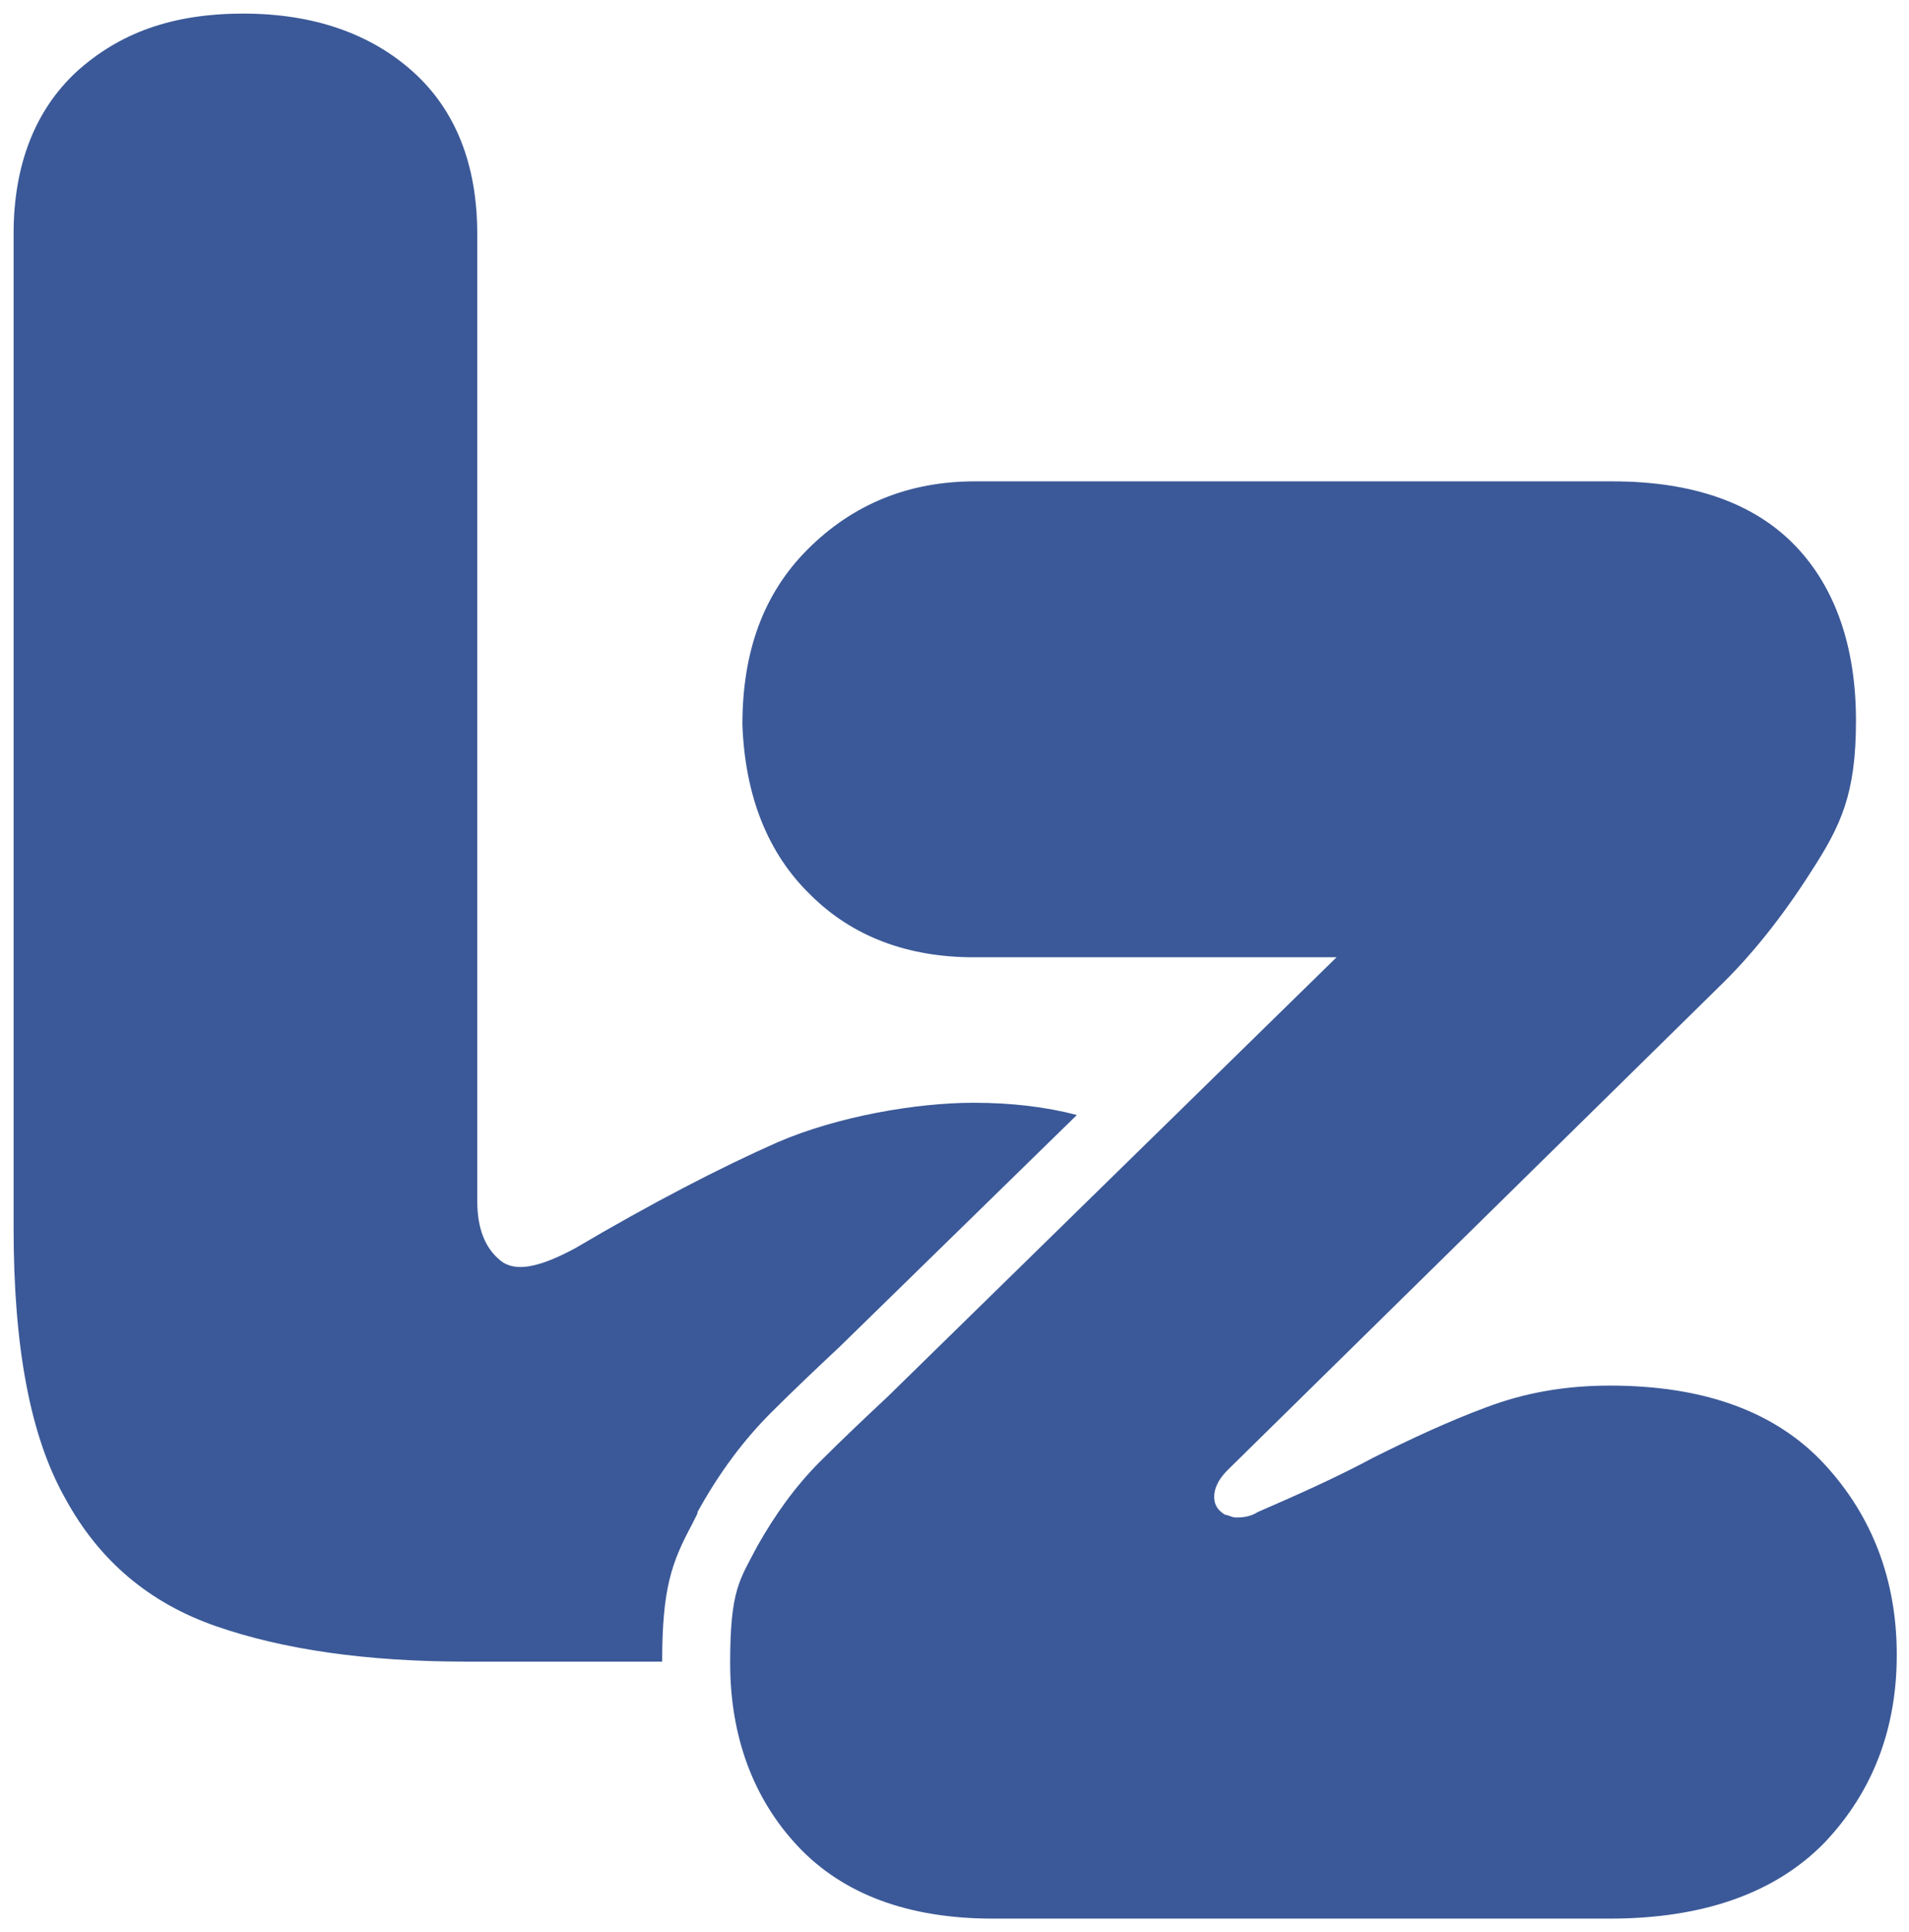
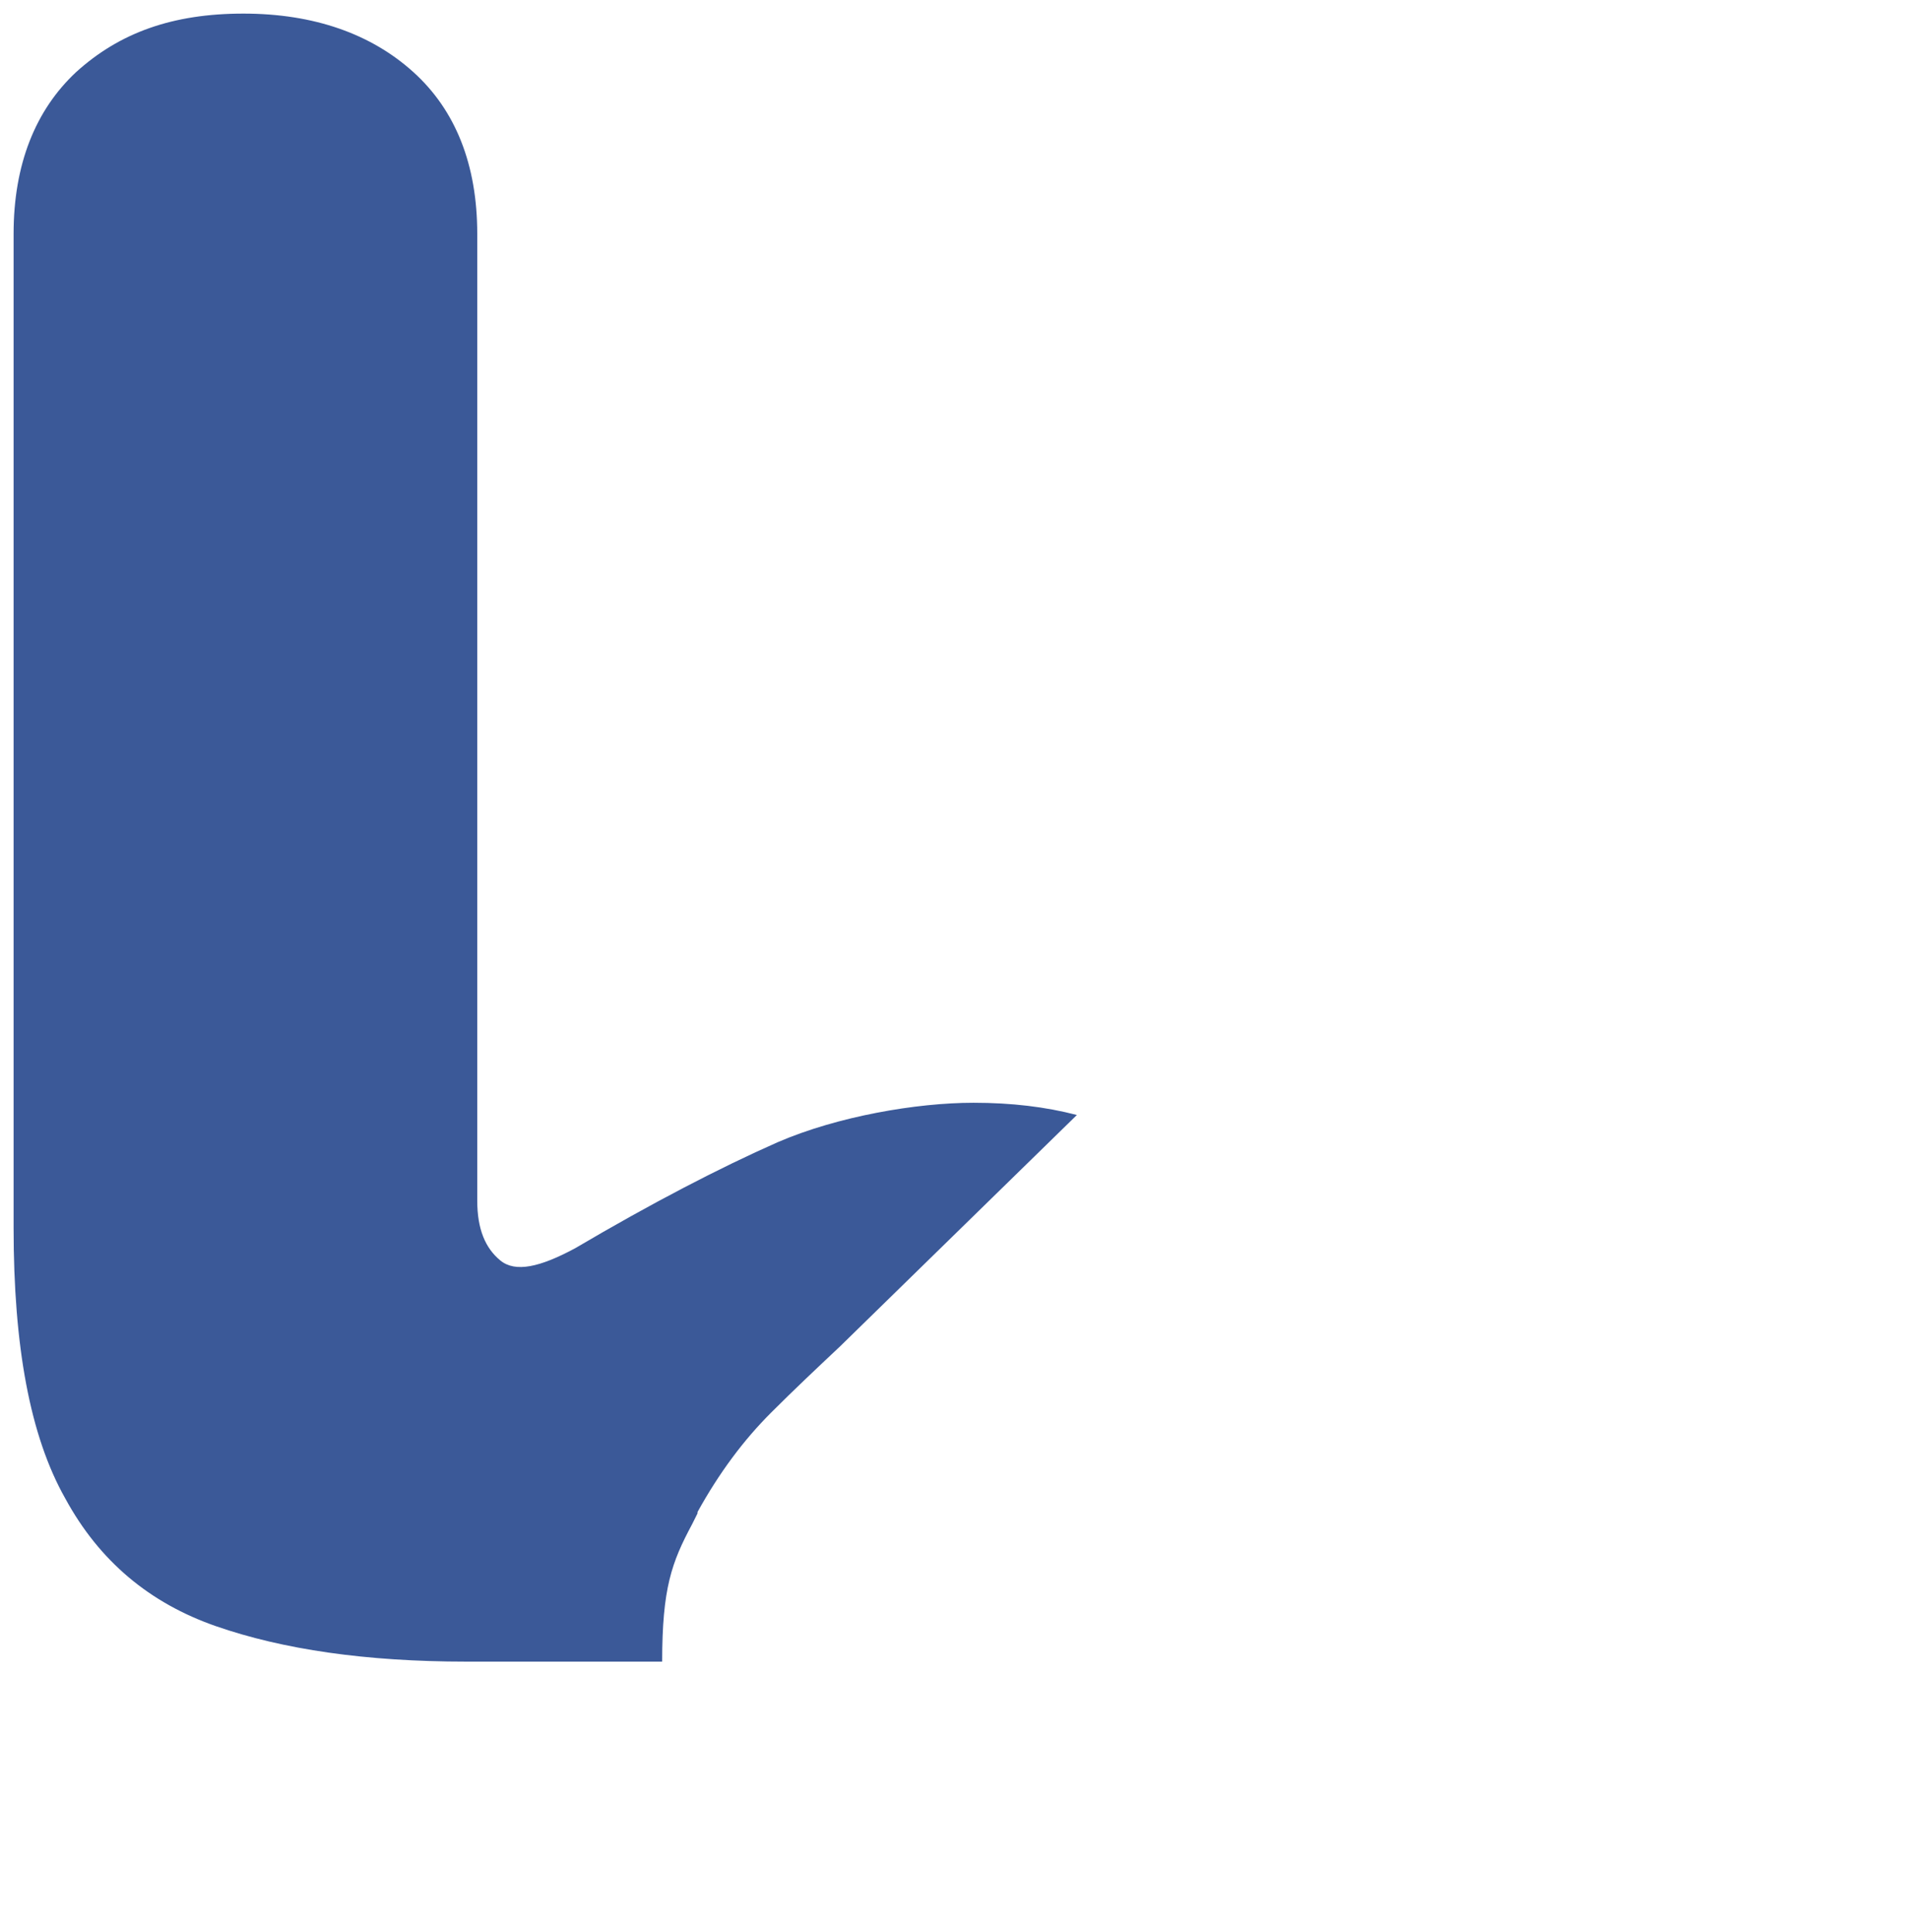
<svg xmlns="http://www.w3.org/2000/svg" id="Layer_1" version="1.1" viewBox="0 0 140.4 142.1">
  <defs>
    <style>
      .st0 {
        fill: #3b5998;
      }
    </style>
  </defs>
  <path class="st0" d="M51.3,111.2c1.6-2.9,3.4-5.3,5.4-7.3,1.7-1.7,3.4-3.3,5.1-4.9l17.4-17c-2.3-.6-4.8-.9-7.6-.9-4.2,0-10,1-14.4,2.9-4.3,1.9-9.3,4.5-14.9,7.8-2.6,1.4-4.4,1.8-5.5.9-1.1-.9-1.7-2.3-1.7-4.4V17.2c0-5.1-1.6-9.1-4.7-11.9-3.1-2.8-7.3-4.3-12.5-4.3s-9.1,1.4-12.3,4.3c-3,2.8-4.6,6.8-4.6,11.9v73.1c0,8.7,1.2,15.3,3.8,19.9,2.5,4.6,6.2,7.7,11.1,9.4,4.9,1.7,11,2.6,18.4,2.6h14.4c0-5.4.7-7.3,2.2-10.1l.4-.8Z" />
-   <path class="st0" d="M73,141.1c-6.2,0-11-1.8-14.3-5.3s-5-8.1-5-13.5.7-6.1,2-8.6c1.3-2.3,2.8-4.4,4.6-6.2,1.7-1.7,3.4-3.3,5-4.8l33-32.3h-26.7c-4.8,0-8.9-1.5-12-4.6-3.1-3-4.8-7.2-5-12.5,0-5.3,1.5-9.6,4.8-12.9s7.4-5,12.3-5h46.9c5.9,0,10.4,1.6,13.4,4.7,3,3.1,4.5,7.5,4.5,12.9s-1.1,7.7-3.3,11.1c-2.1,3.3-4.4,6.2-6.9,8.6l-36,35.4c-.9.9-1,1.6-1,2,0,.6.3,1,.8,1.3.2,0,.5.2.8.2s1,0,1.6-.4c3-1.3,5.9-2.6,8.5-4,2.8-1.4,5.6-2.7,8.3-3.7,2.9-1.1,5.9-1.6,9.1-1.6,6.9,0,12.2,1.9,15.8,5.8,3.5,3.8,5.3,8.5,5.3,14s-1.8,10.1-5.3,13.8c-3.6,3.7-8.9,5.6-15.8,5.6h-45.4Z" />
</svg>